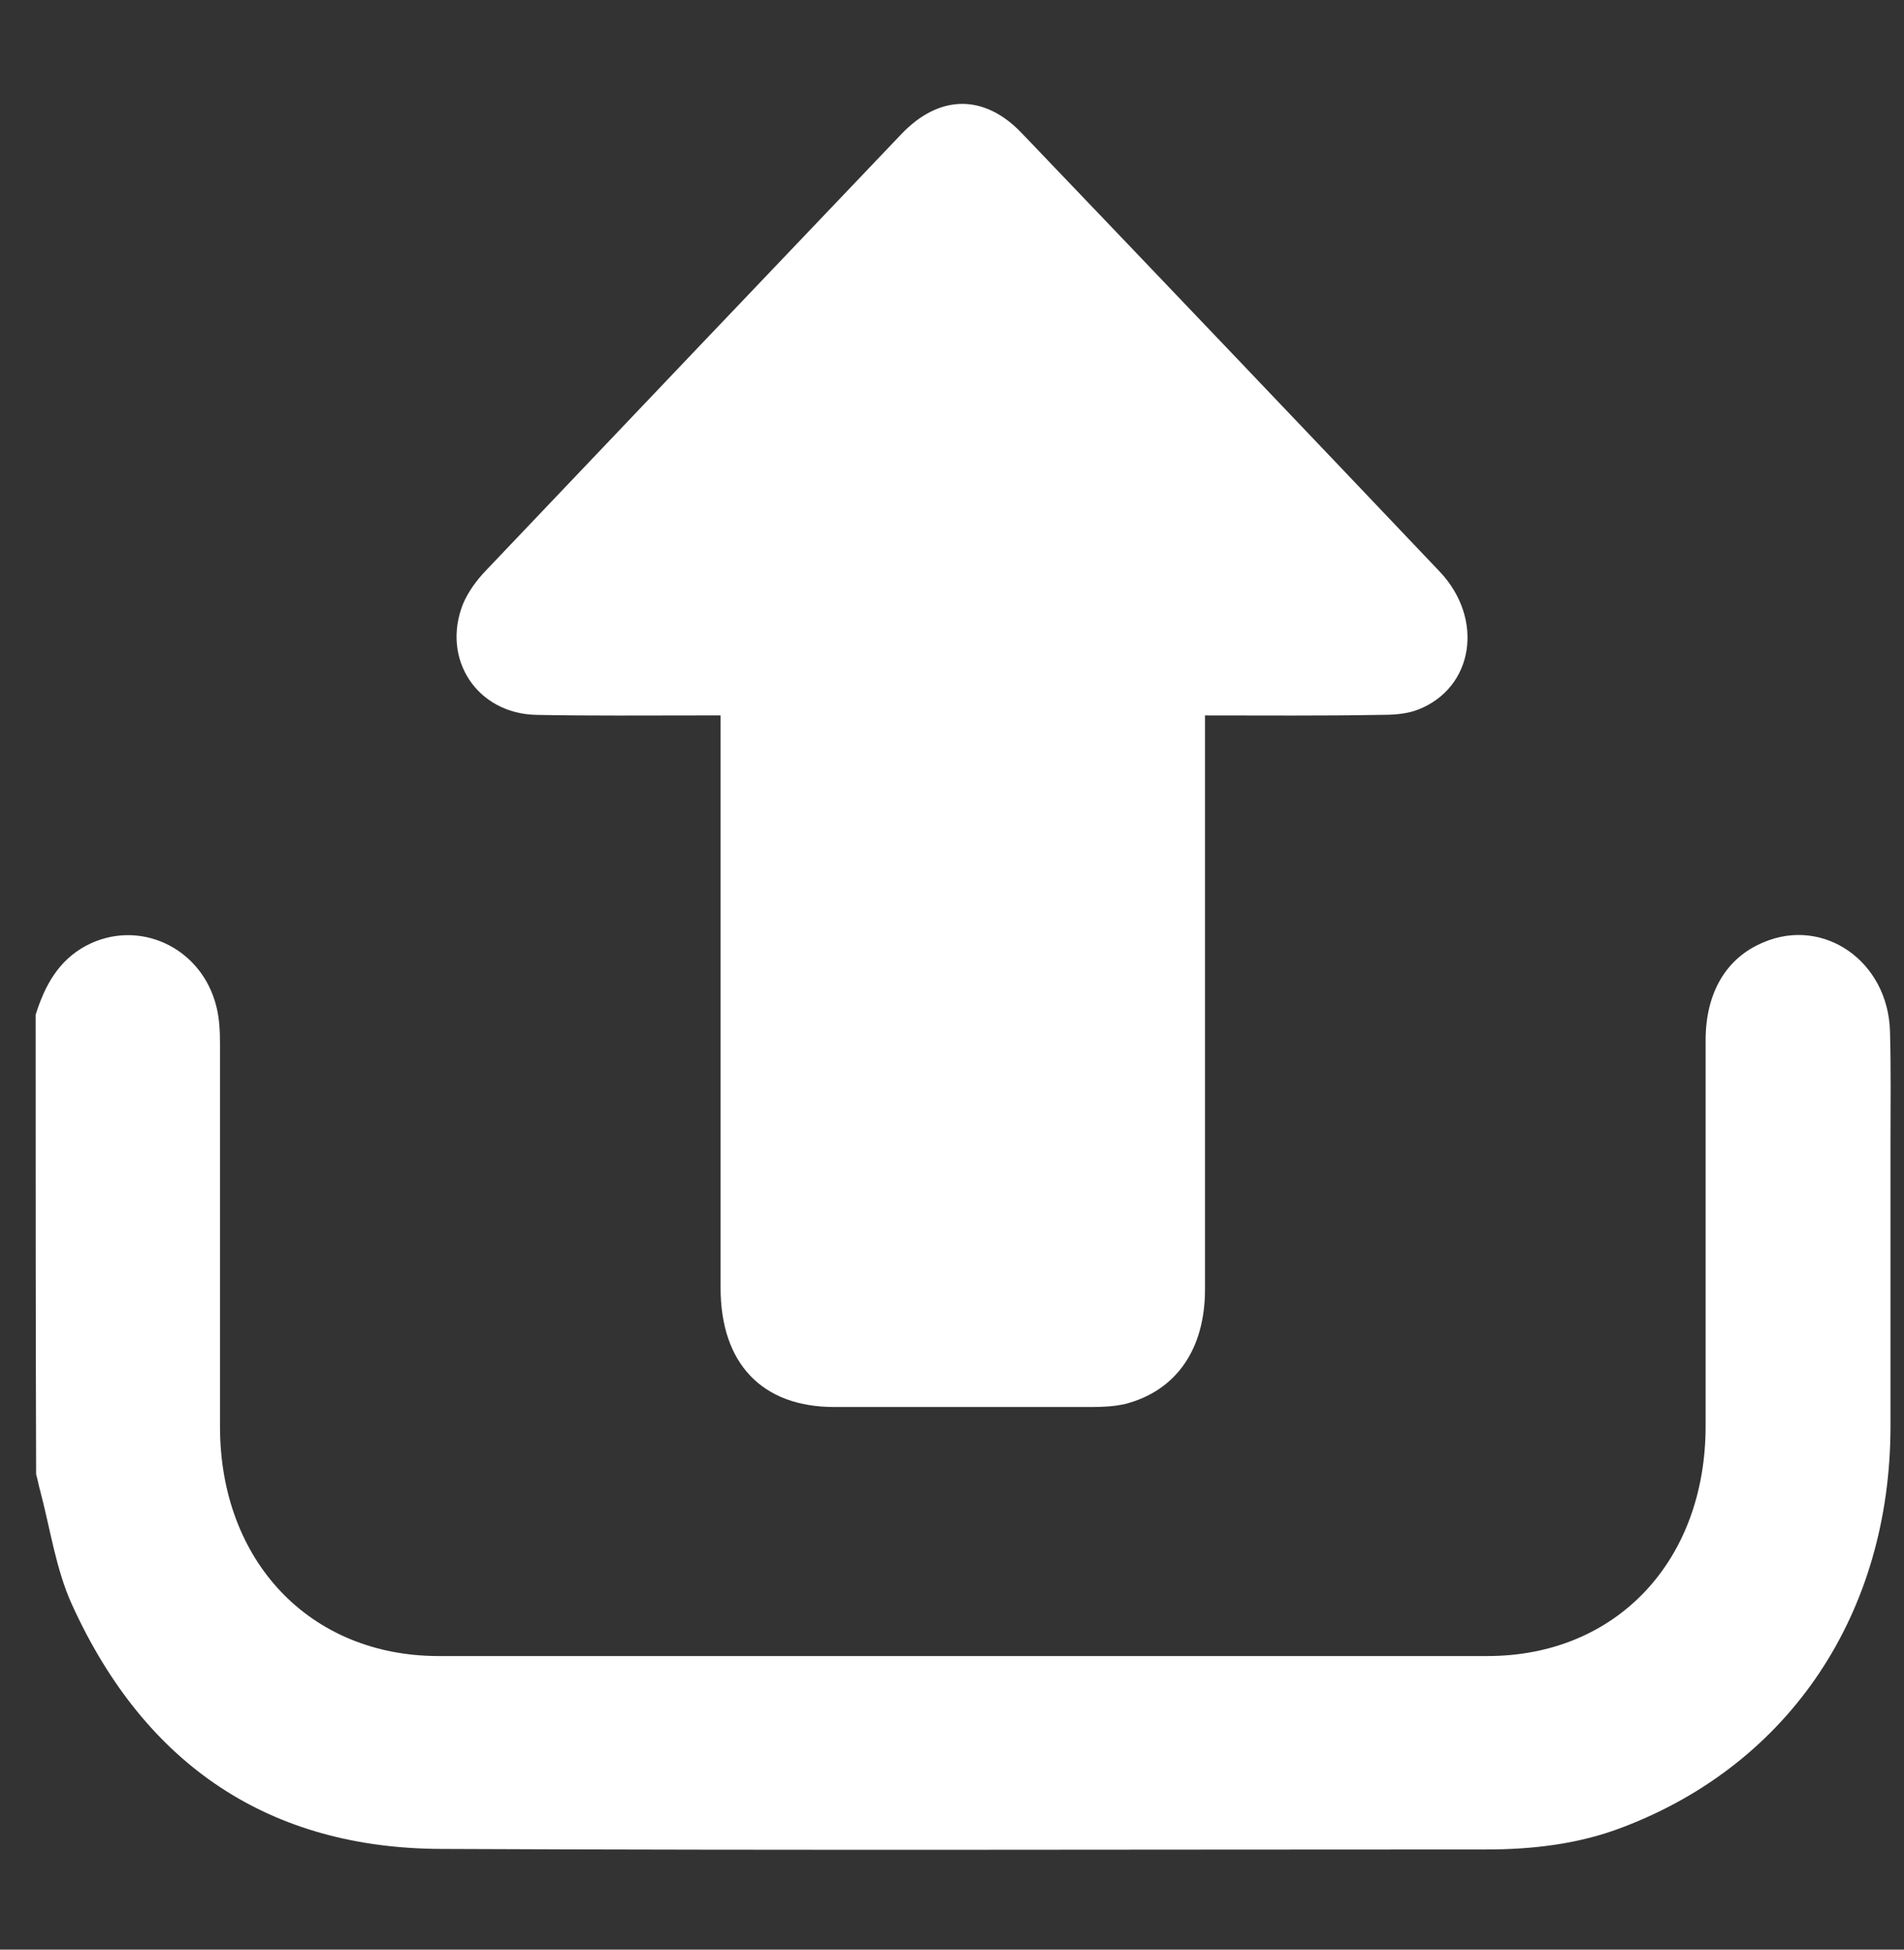
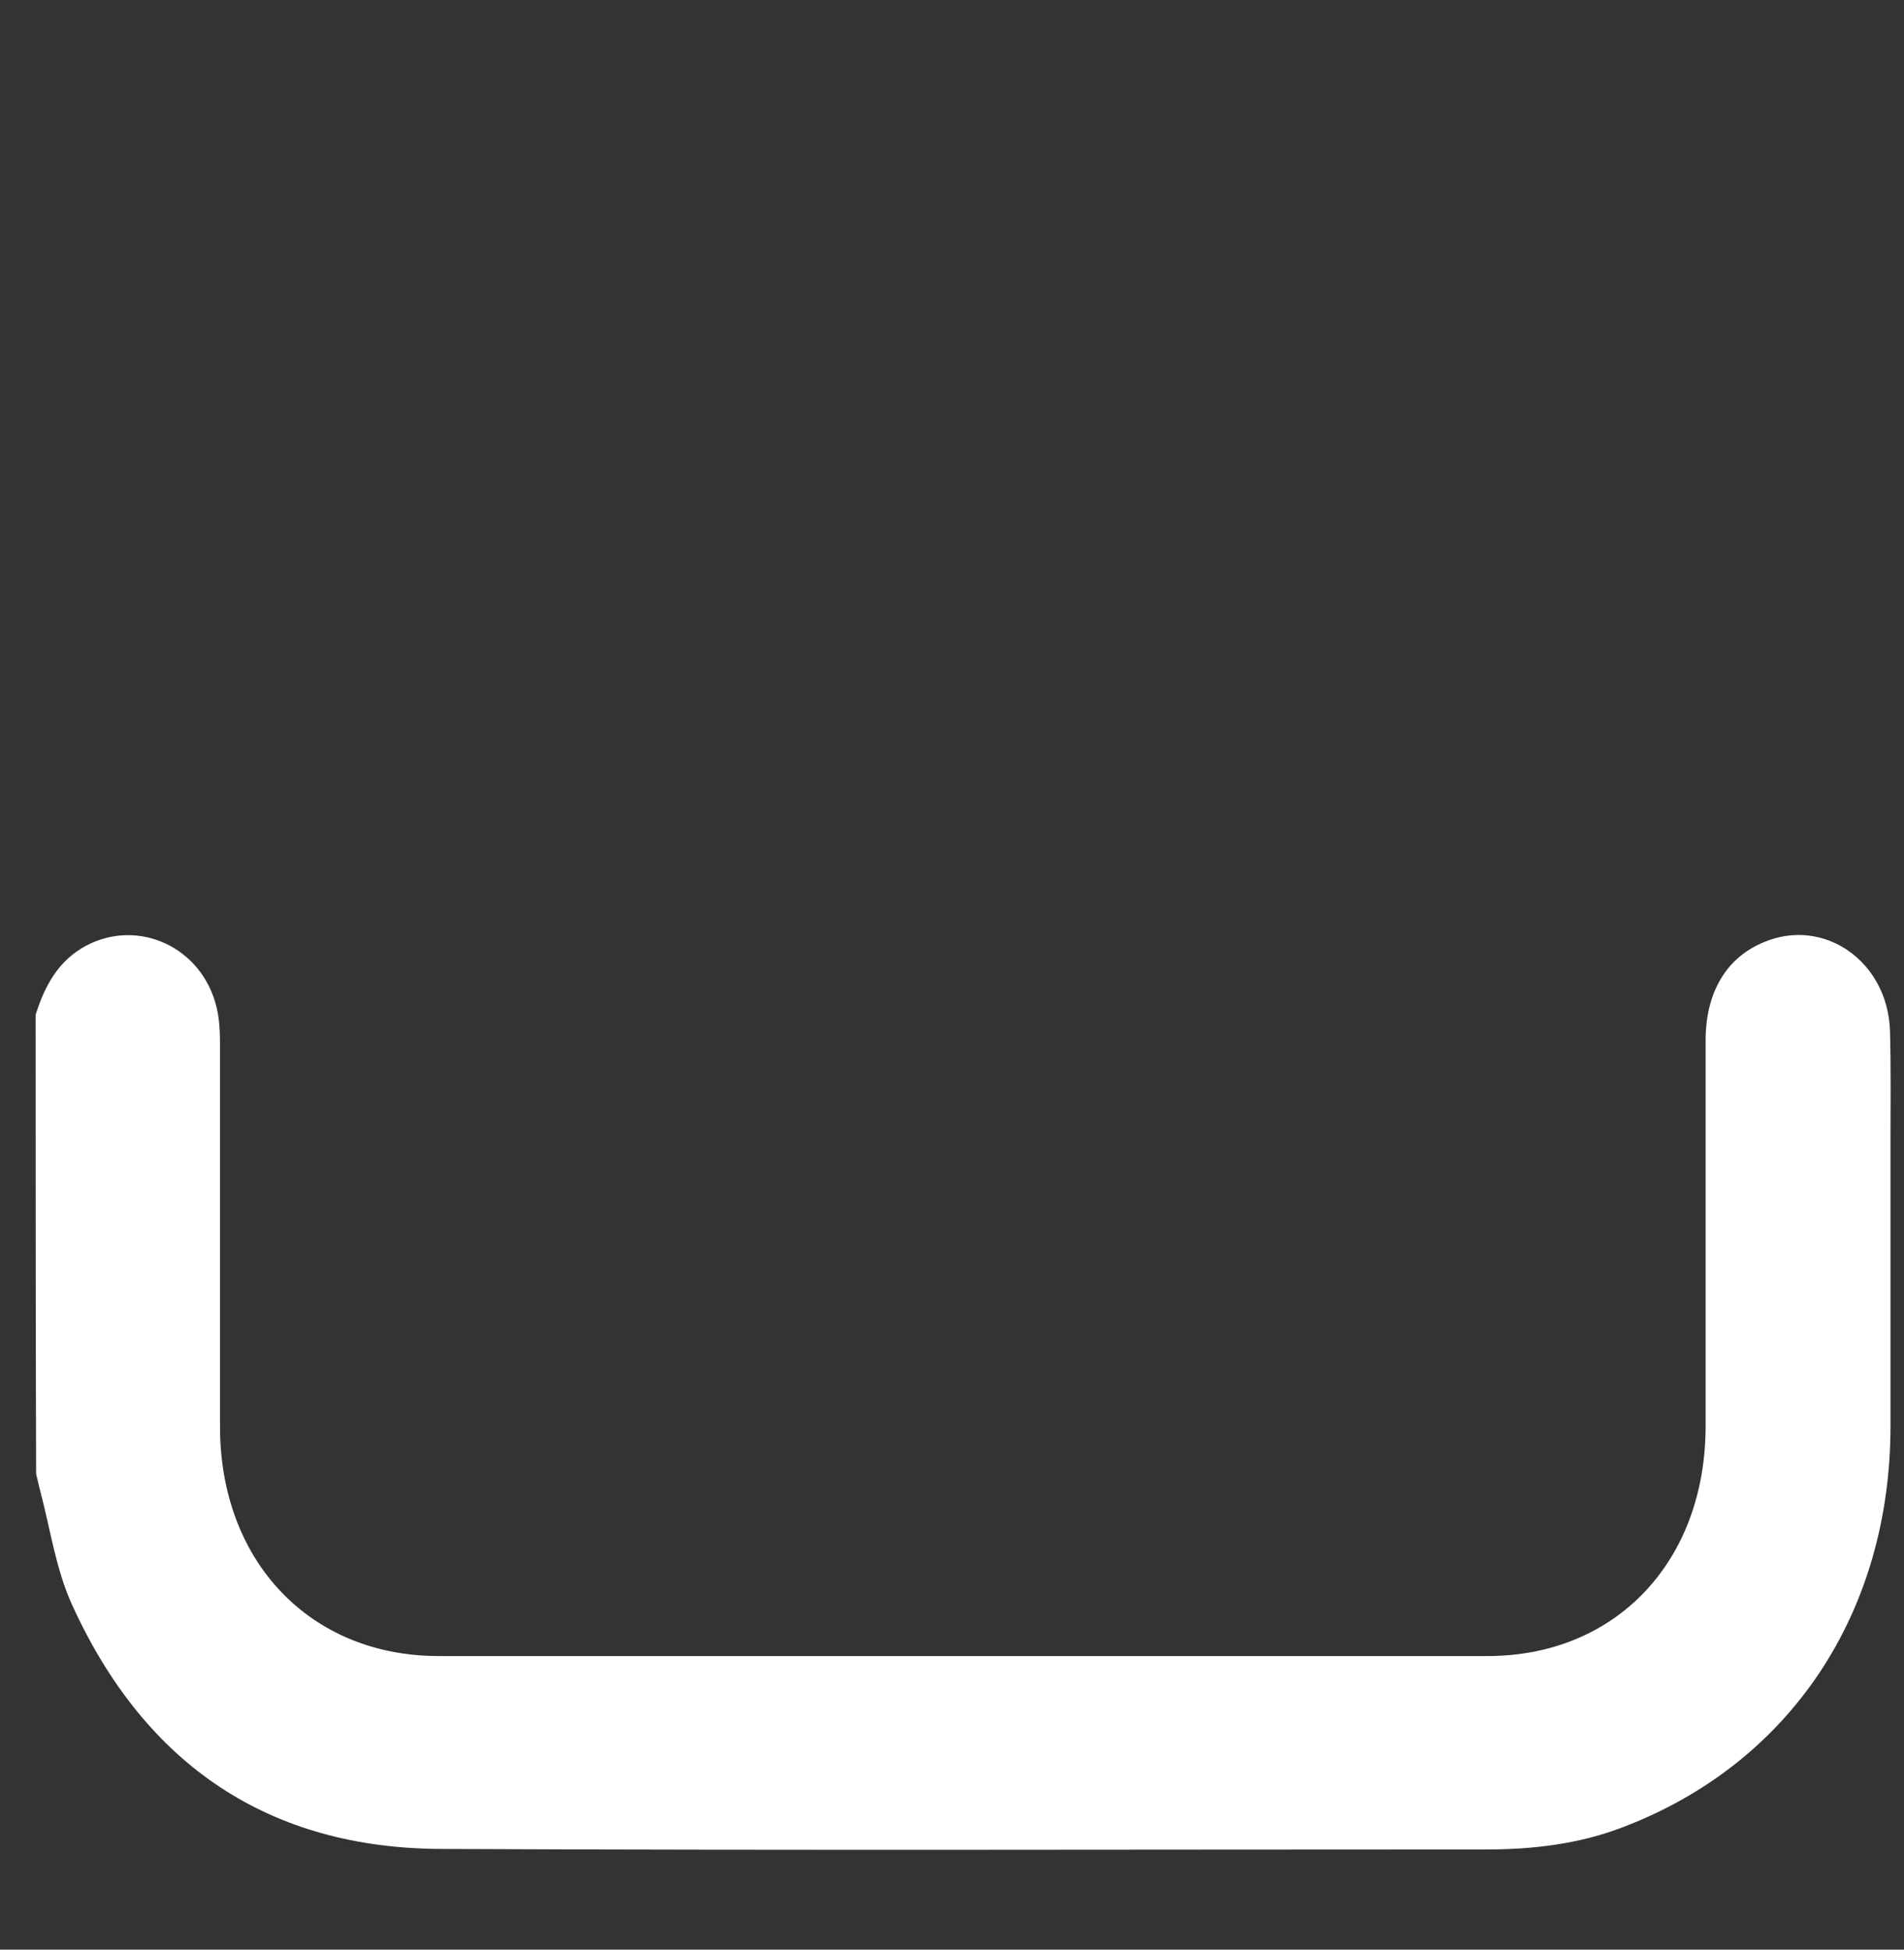
<svg xmlns="http://www.w3.org/2000/svg" width="42" height="43" viewBox="0 0 42 43" fill="none">
  <rect x="0" y="0" width="42" height="43" fill="#333333" stroke="none" />
  <g clip-path="url(#clip0_290_769)">
    <path d="M0.786 22.382C0.987 21.739 1.288 21.19 1.889 20.863C3.048 20.243 4.452 20.886 4.775 22.207C4.842 22.476 4.853 22.756 4.853 23.037C4.853 25.842 4.853 28.647 4.853 31.464C4.853 34.433 6.837 36.525 9.678 36.525C17.389 36.525 25.1 36.525 32.81 36.525C35.652 36.525 37.624 34.433 37.624 31.452C37.624 28.612 37.624 25.784 37.624 22.943C37.624 21.891 38.081 21.12 38.906 20.781C40.232 20.22 41.647 21.202 41.691 22.745C41.714 23.563 41.702 24.393 41.702 25.211C41.702 27.291 41.702 29.372 41.702 31.452C41.702 35.578 39.485 38.897 35.797 40.3C34.827 40.674 33.802 40.791 32.777 40.791C25.1 40.791 17.411 40.814 9.734 40.779C5.979 40.767 3.215 38.968 1.588 35.391C1.232 34.608 1.109 33.72 0.886 32.878C0.853 32.761 0.831 32.633 0.797 32.516C0.786 29.138 0.786 25.76 0.786 22.382Z" fill="white" />
-     <path d="M26.581 15.779C26.581 16.001 26.581 16.165 26.581 16.328C26.581 20.36 26.581 24.404 26.581 28.437C26.581 29.758 25.946 30.669 24.832 30.962C24.587 31.02 24.33 31.032 24.074 31.032C22.18 31.032 20.297 31.032 18.402 31.032C16.809 31.032 15.895 30.073 15.895 28.402C15.895 24.381 15.895 20.36 15.895 16.34C15.895 16.176 15.895 16.013 15.895 15.779C15.728 15.779 15.583 15.779 15.438 15.779C14.235 15.779 13.043 15.79 11.839 15.767C10.524 15.744 9.733 14.54 10.212 13.324C10.324 13.056 10.513 12.798 10.714 12.588C13.767 9.374 16.831 6.16 19.884 2.957C20.72 2.081 21.701 2.069 22.525 2.922C25.612 6.148 28.687 9.374 31.762 12.611C32.743 13.652 32.509 15.171 31.283 15.65C31.016 15.755 30.715 15.767 30.425 15.767C29.166 15.79 27.907 15.779 26.581 15.779Z" fill="white" />
  </g>
  <defs>
    <clipPath id="clip0_290_769">
      <rect width="41.607" height="43" fill="white" transform="translate(0.385)" />
    </clipPath>
  </defs>
</svg>